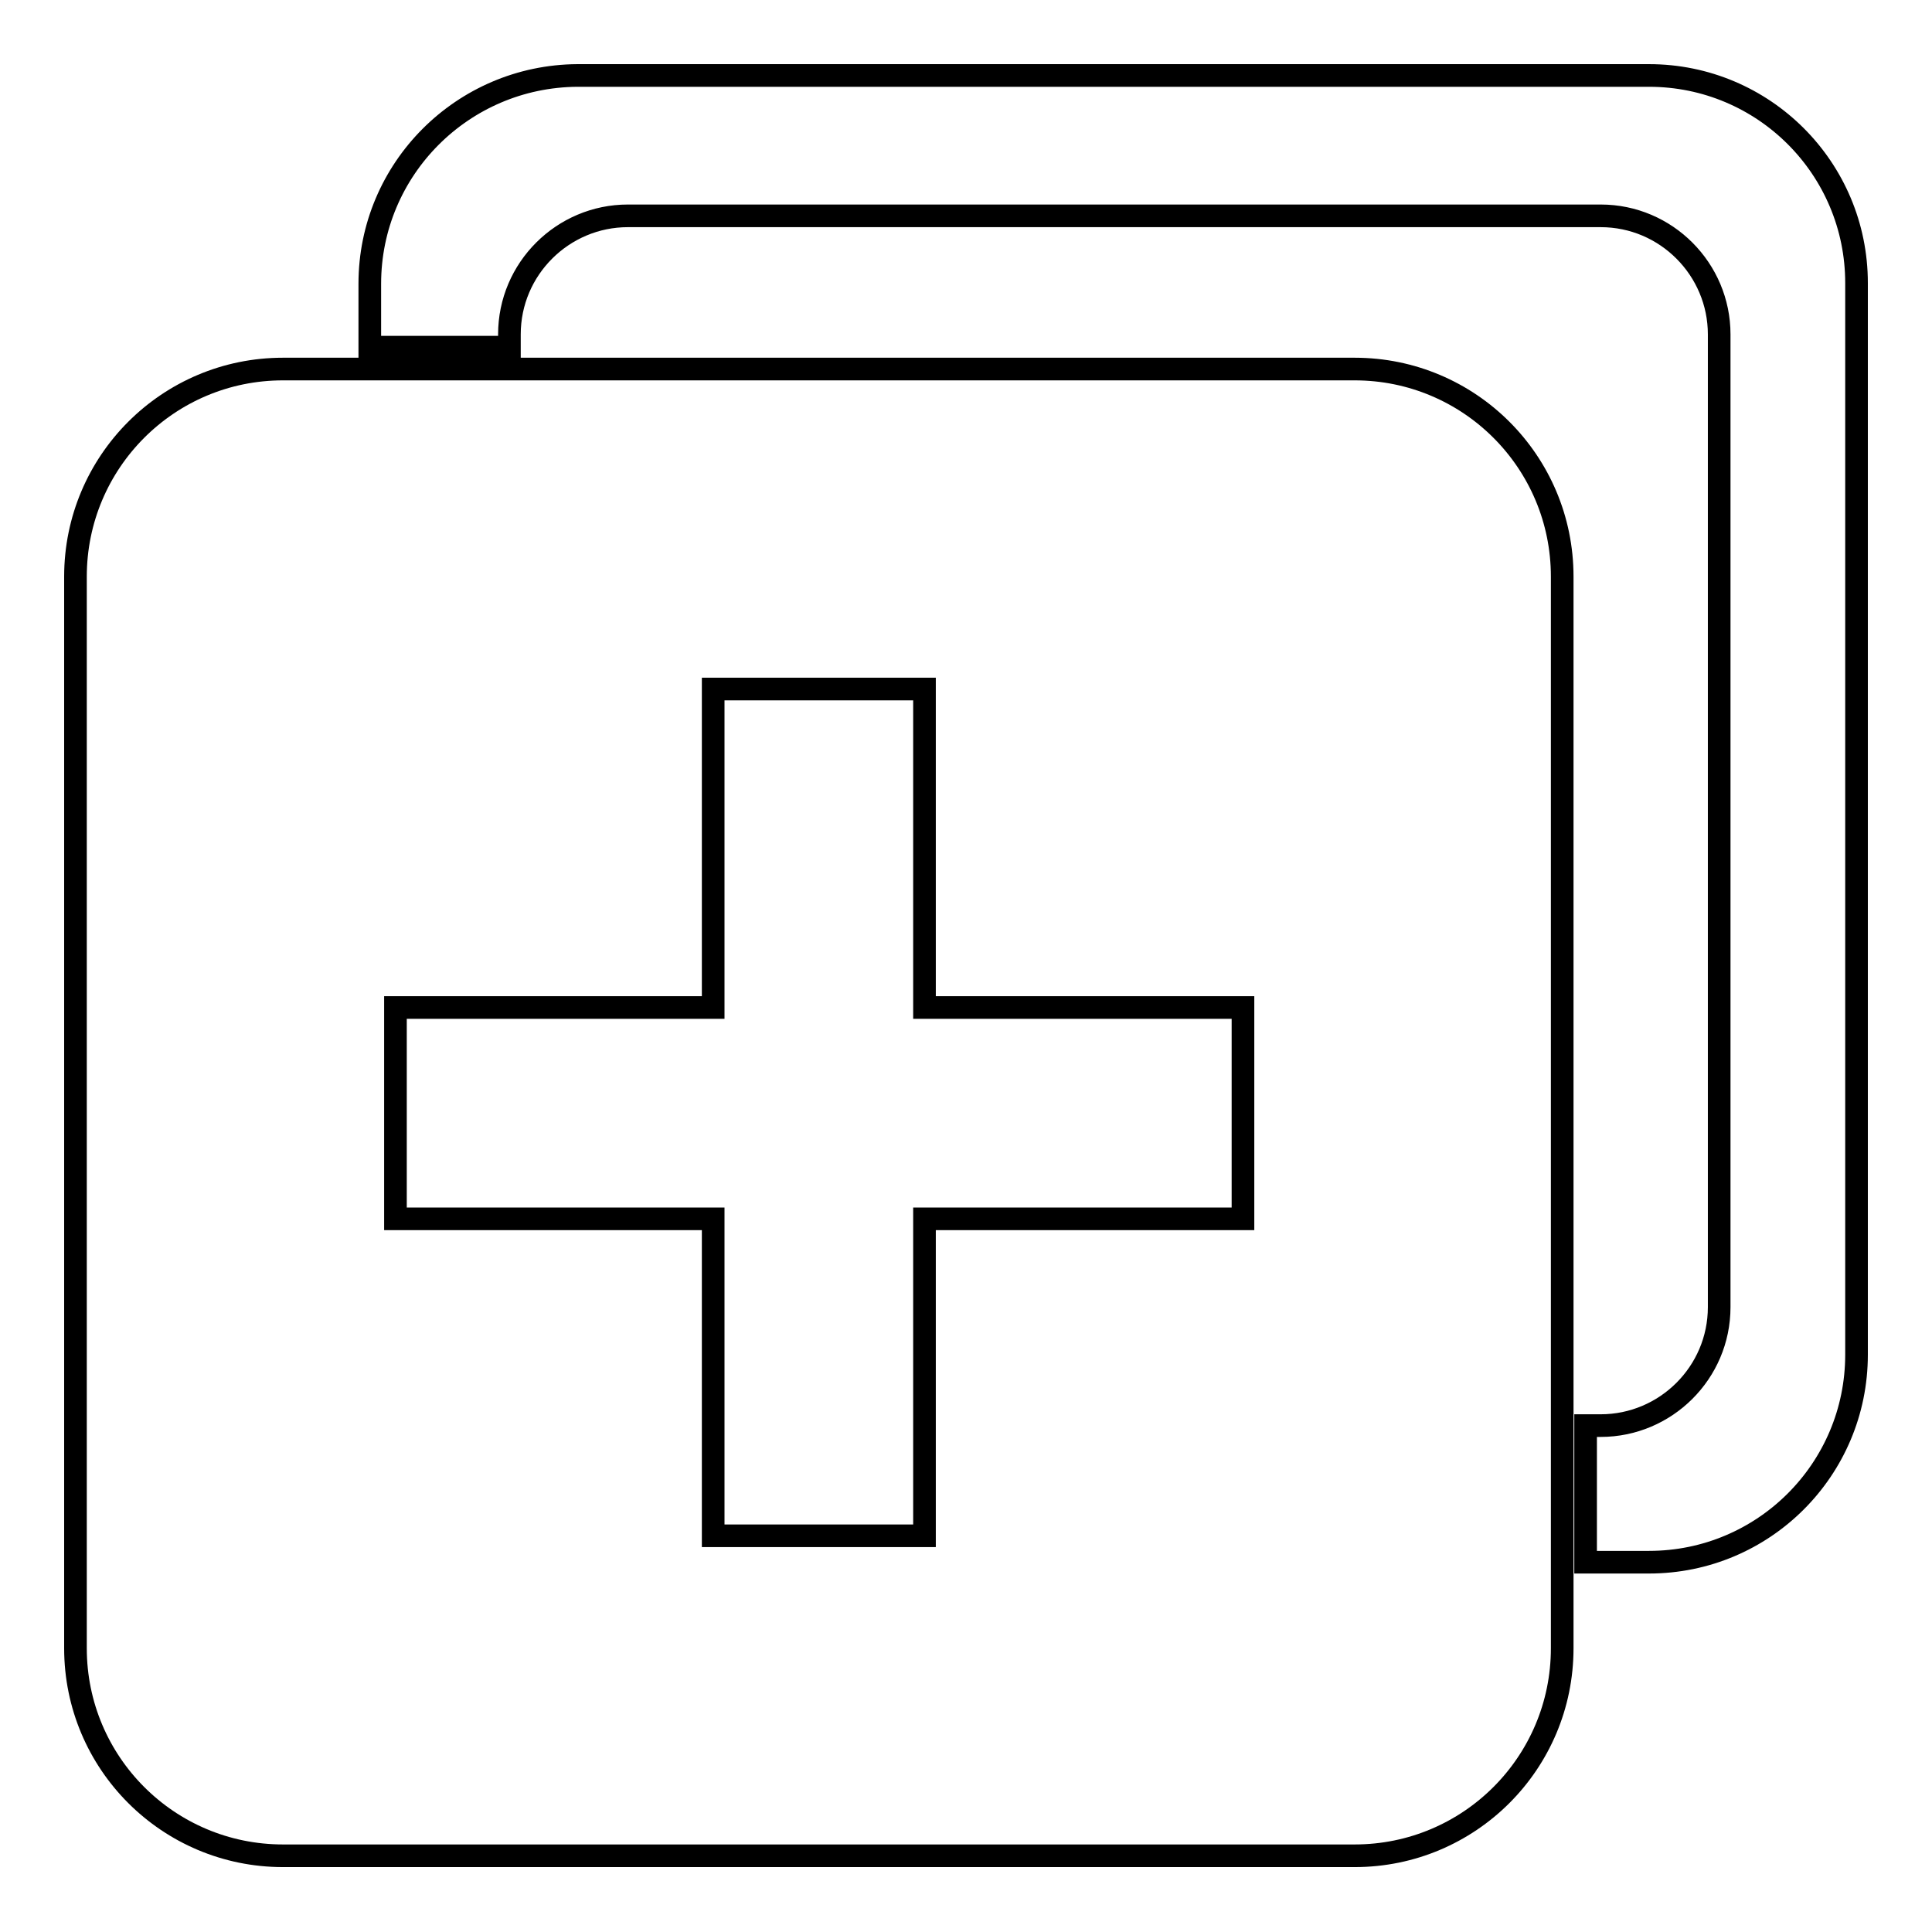
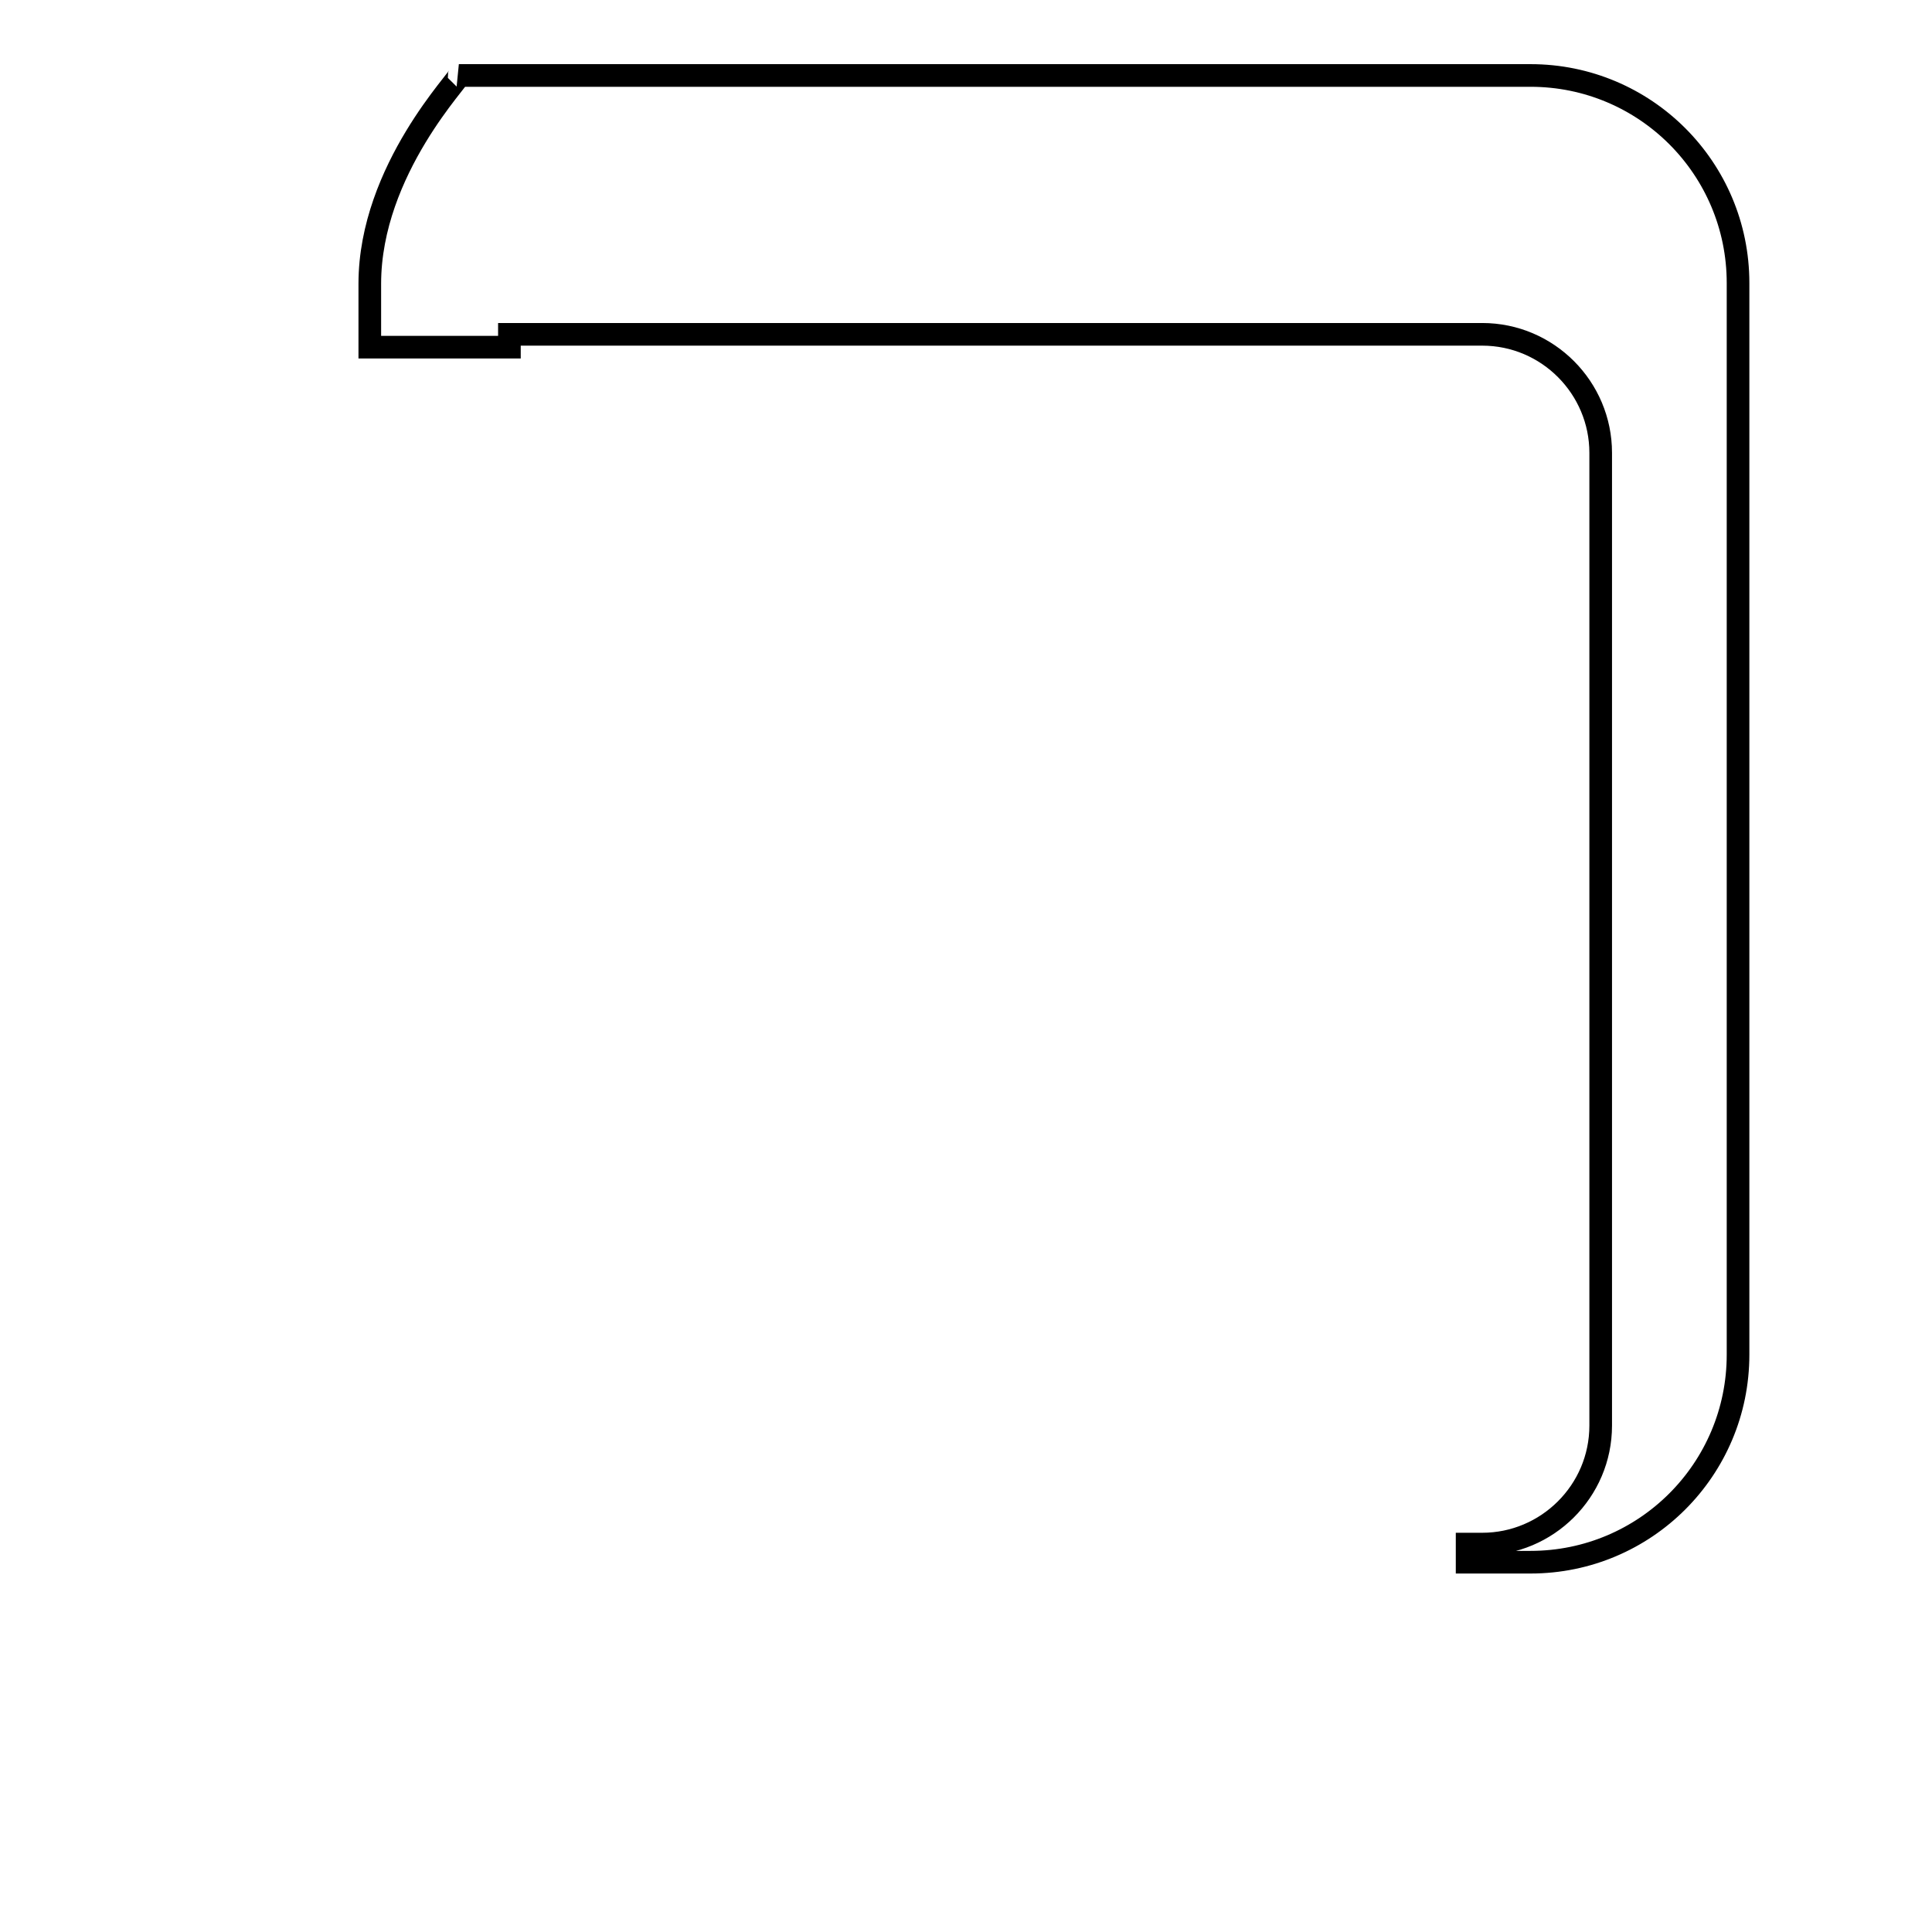
<svg xmlns="http://www.w3.org/2000/svg" version="1.1" x="0px" y="0px" viewBox="0 0 256 256" enable-background="new 0 0 256 256" xml:space="preserve">
  <g>
    <g>
-       <path stroke-width="3" fill-opacity="0" stroke="#000000" d="M179.5,48.9h-142C22.3,48.9,10,61.2,10,76.4v142c0,15.2,12.3,27.5,27.5,27.5h142c15.2,0,27.5-12.3,27.5-27.5v-142C207,61.2,194.7,48.9,179.5,48.9L179.5,48.9z M164.7,161.5h-42.2v42h-28v-42H52.4v-28h42.1V91.3h28v42.2h42.2V161.5L164.7,161.5z" />
-       <path stroke-width="3" fill-opacity="0" stroke="#000000" d="M67.5,44.3c0-8.7,7.1-15.7,15.7-15.7h128.9c8.7,0,15.7,7.1,15.7,15.7v128.9c0,8.7-7.1,15.7-15.7,15.7h-2V207h8.4c15.2,0,27.5-12.3,27.5-27.5v-142c0-15.2-12.3-27.5-27.5-27.5h-142C61.3,10.1,49,22.4,49,37.6V46h18.5V44.3L67.5,44.3z" />
+       <path stroke-width="3" fill-opacity="0" stroke="#000000" d="M67.5,44.3h128.9c8.7,0,15.7,7.1,15.7,15.7v128.9c0,8.7-7.1,15.7-15.7,15.7h-2V207h8.4c15.2,0,27.5-12.3,27.5-27.5v-142c0-15.2-12.3-27.5-27.5-27.5h-142C61.3,10.1,49,22.4,49,37.6V46h18.5V44.3L67.5,44.3z" />
    </g>
  </g>
</svg>